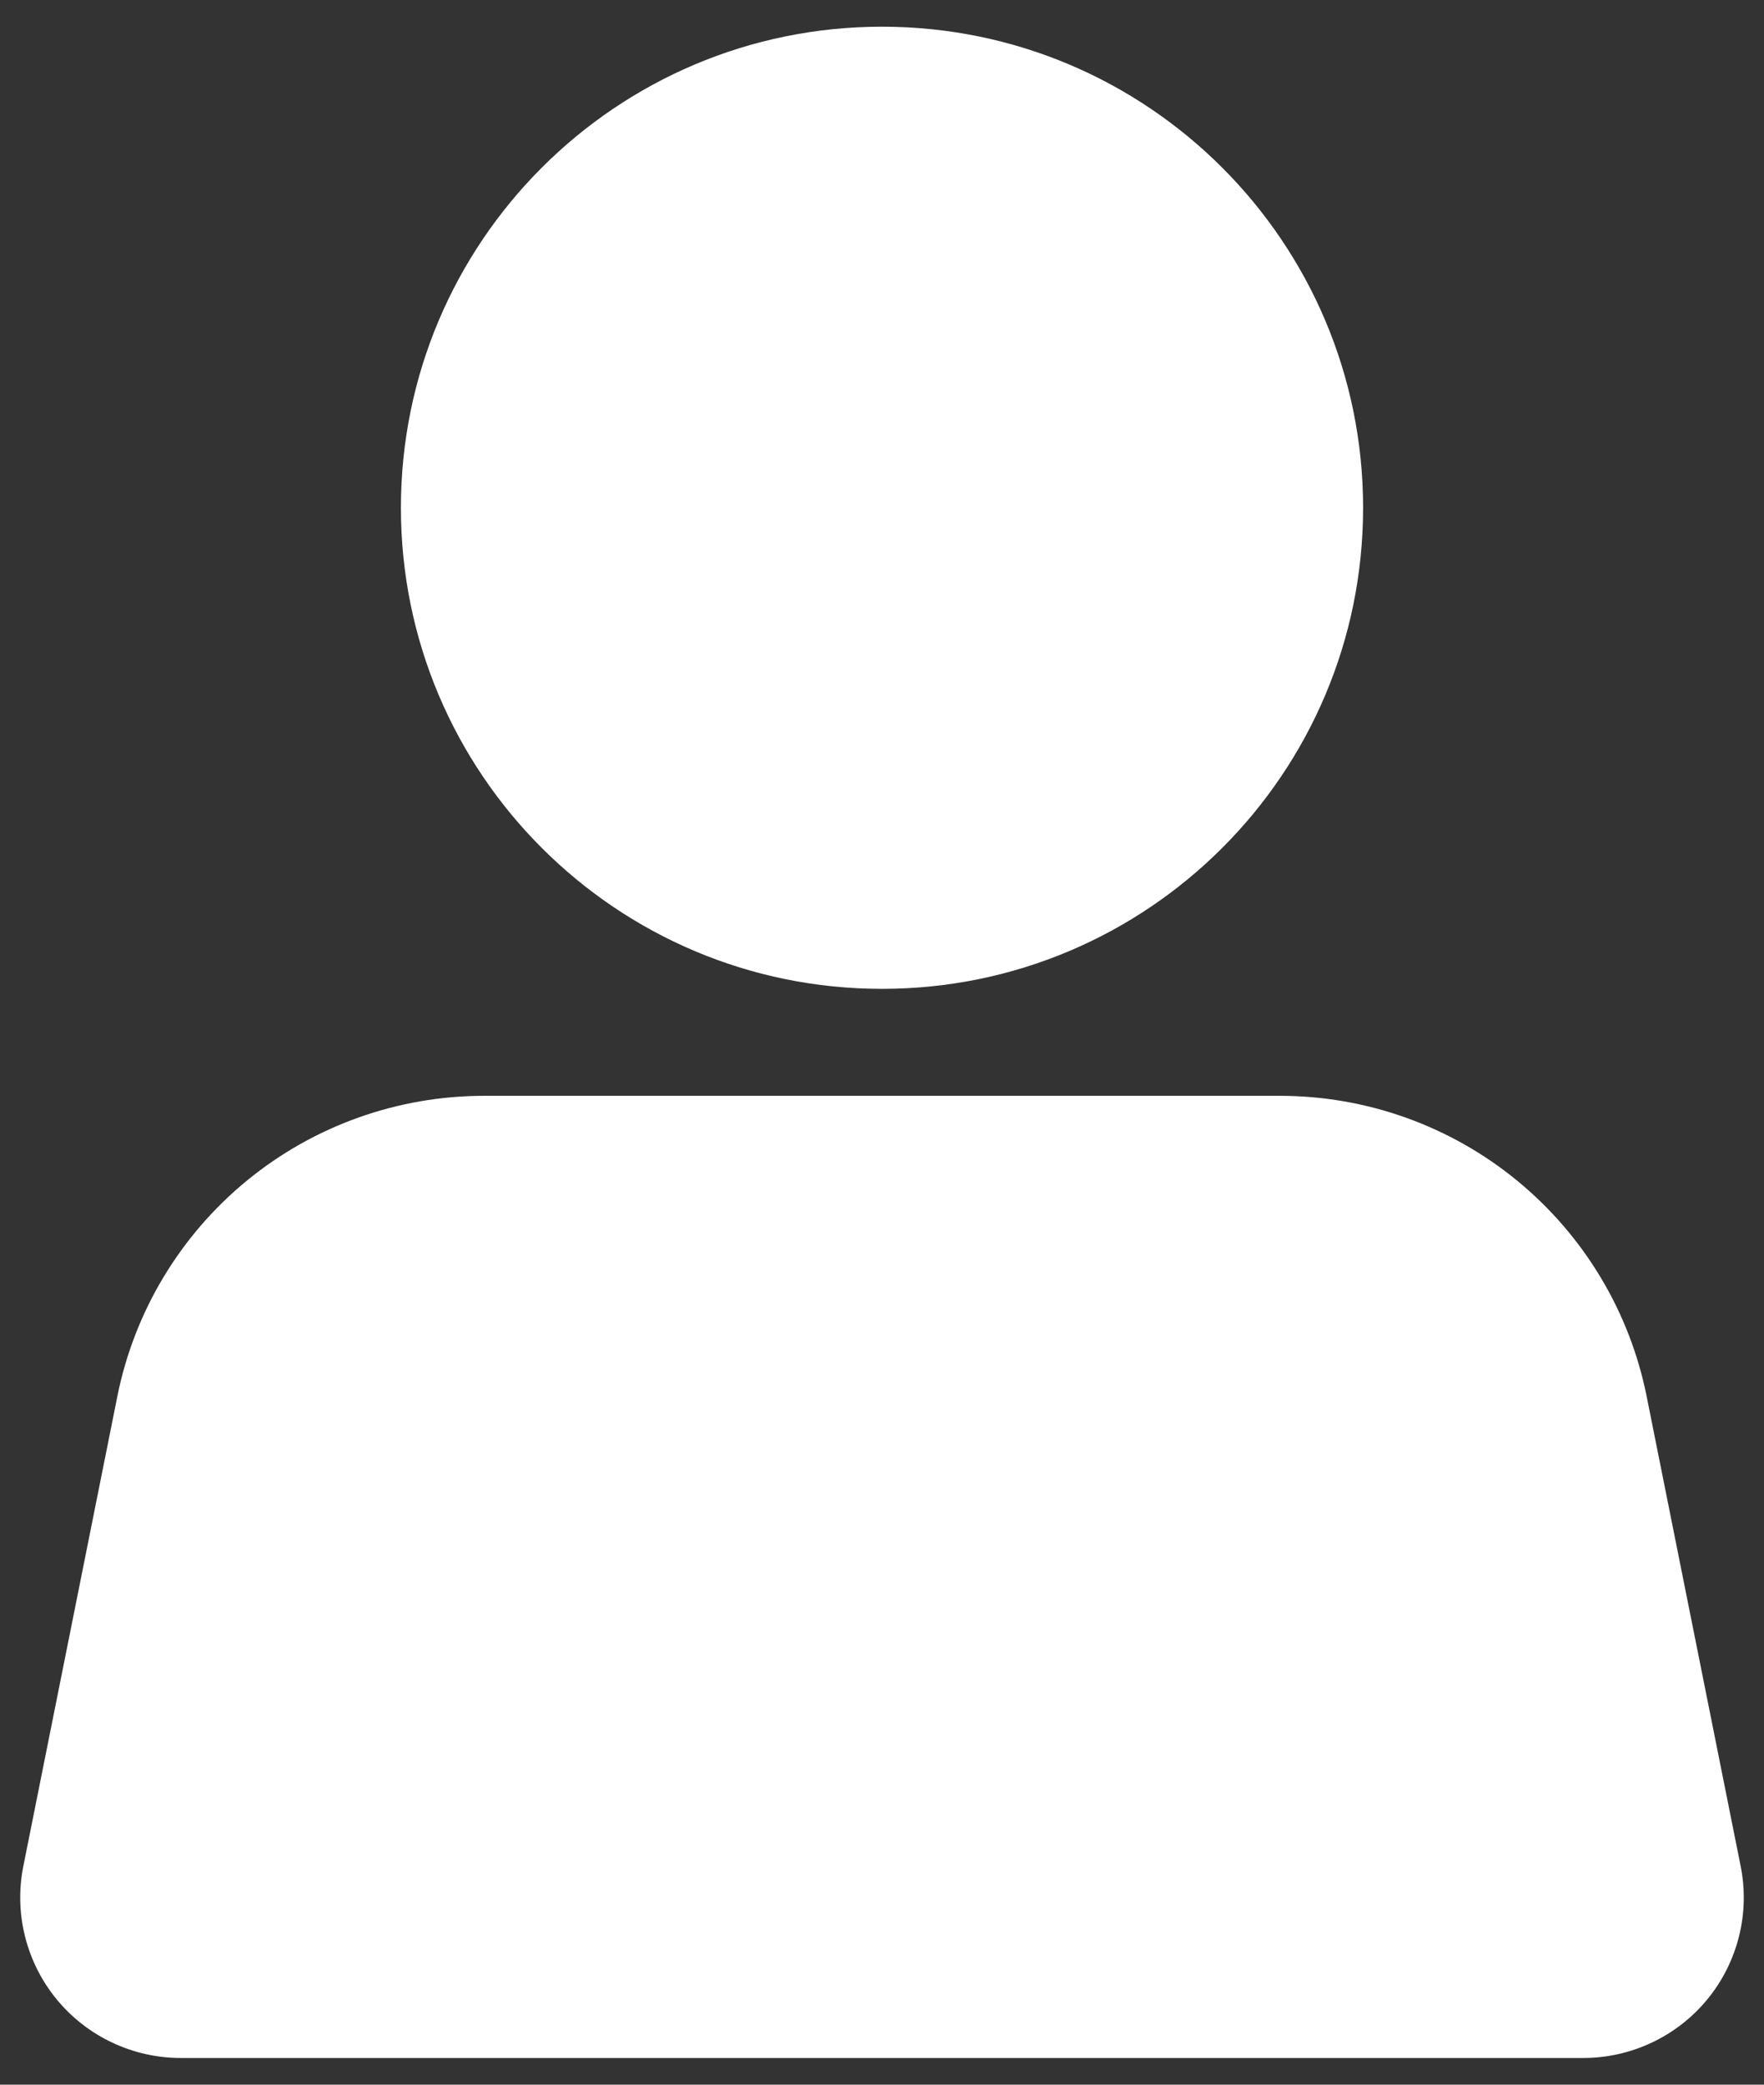
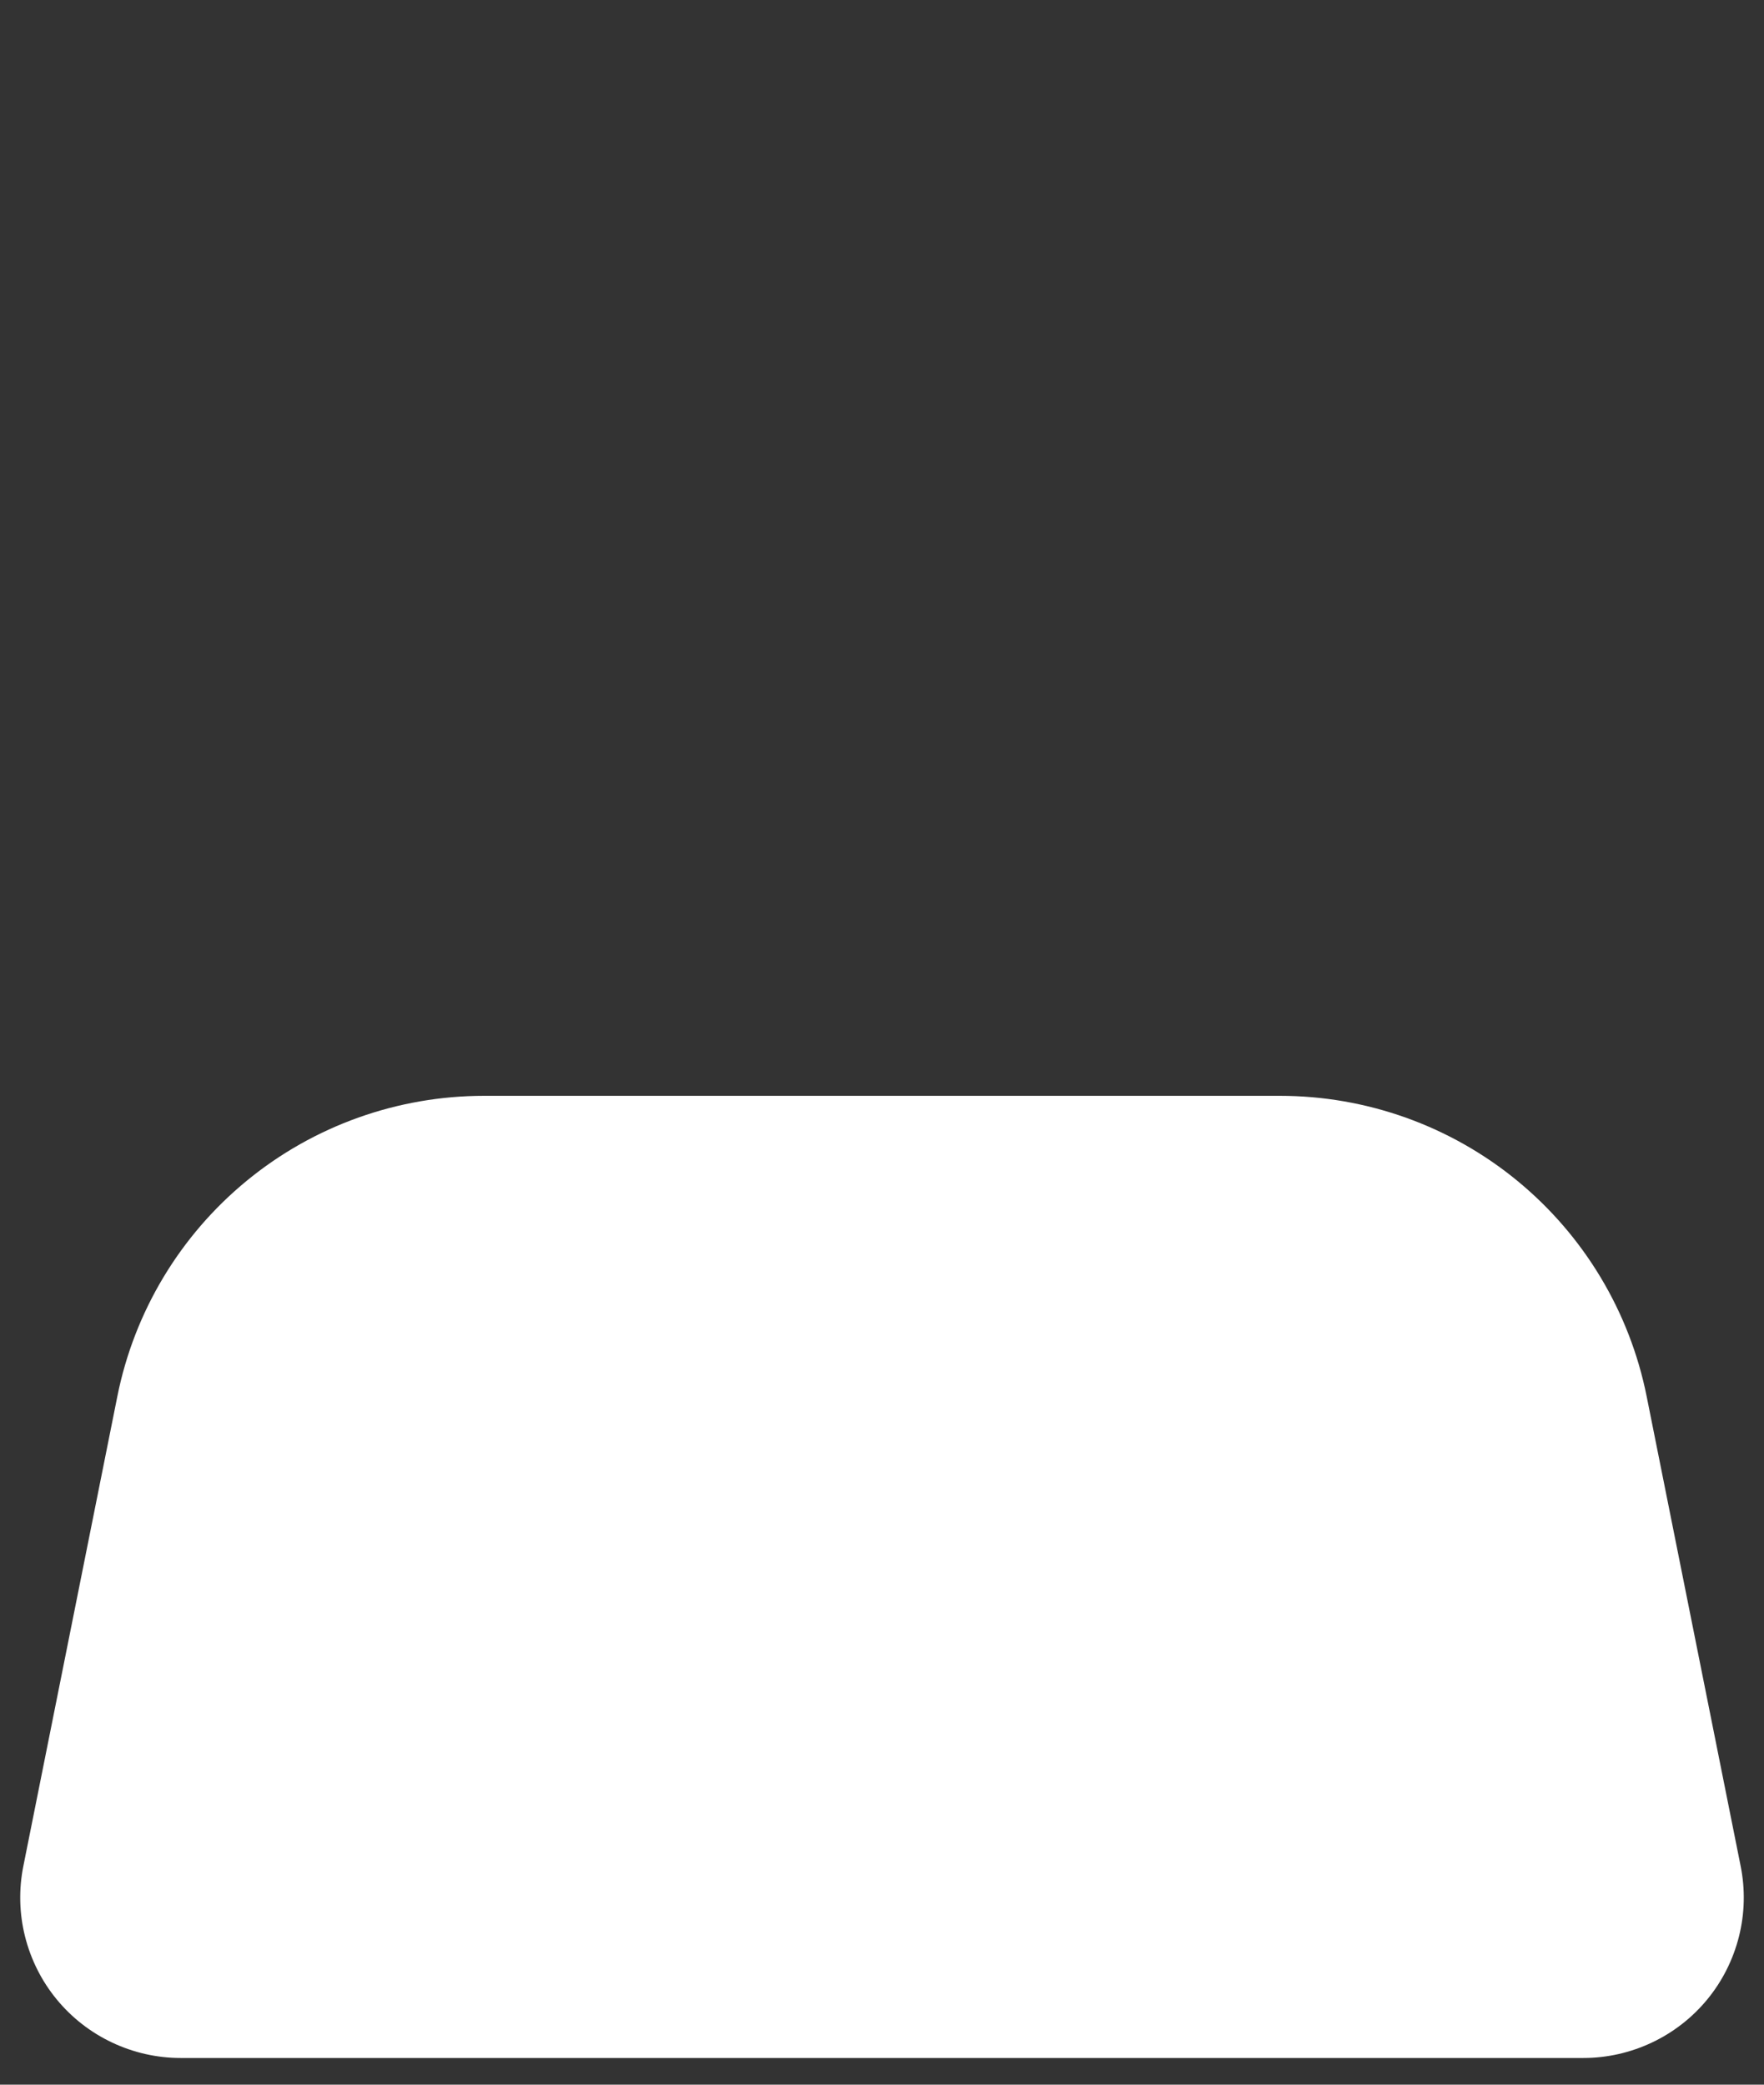
<svg xmlns="http://www.w3.org/2000/svg" width="22" height="26" viewBox="0 0 22 26" fill="none">
  <rect x="0" y="0" width="22" height="26" fill="#333333" stroke="none" />
-   <path d="M11 12.333C14.314 12.333 17 9.647 17 6.333C17 3.02 14.314 0.333 11 0.333C7.686 0.333 5 3.02 5 6.333C5 9.647 7.686 12.333 11 12.333Z" fill="white" />
  <path fill-rule="evenodd" clip-rule="evenodd" d="M20.537 17.418L21.709 23.275C21.767 23.565 21.76 23.864 21.688 24.151C21.616 24.438 21.482 24.706 21.294 24.935C21.106 25.164 20.87 25.348 20.603 25.474C20.335 25.601 20.043 25.667 19.747 25.667H2.253C1.957 25.667 1.665 25.601 1.397 25.474C1.13 25.348 0.894 25.164 0.706 24.935C0.518 24.706 0.384 24.438 0.312 24.151C0.24 23.864 0.233 23.565 0.291 23.275L1.463 17.418C1.674 16.36 2.246 15.408 3.08 14.724C3.914 14.04 4.96 13.667 6.039 13.667H15.961C17.04 13.667 18.086 14.04 18.92 14.724C19.754 15.408 20.326 16.36 20.537 17.418Z" fill="white" />
</svg>